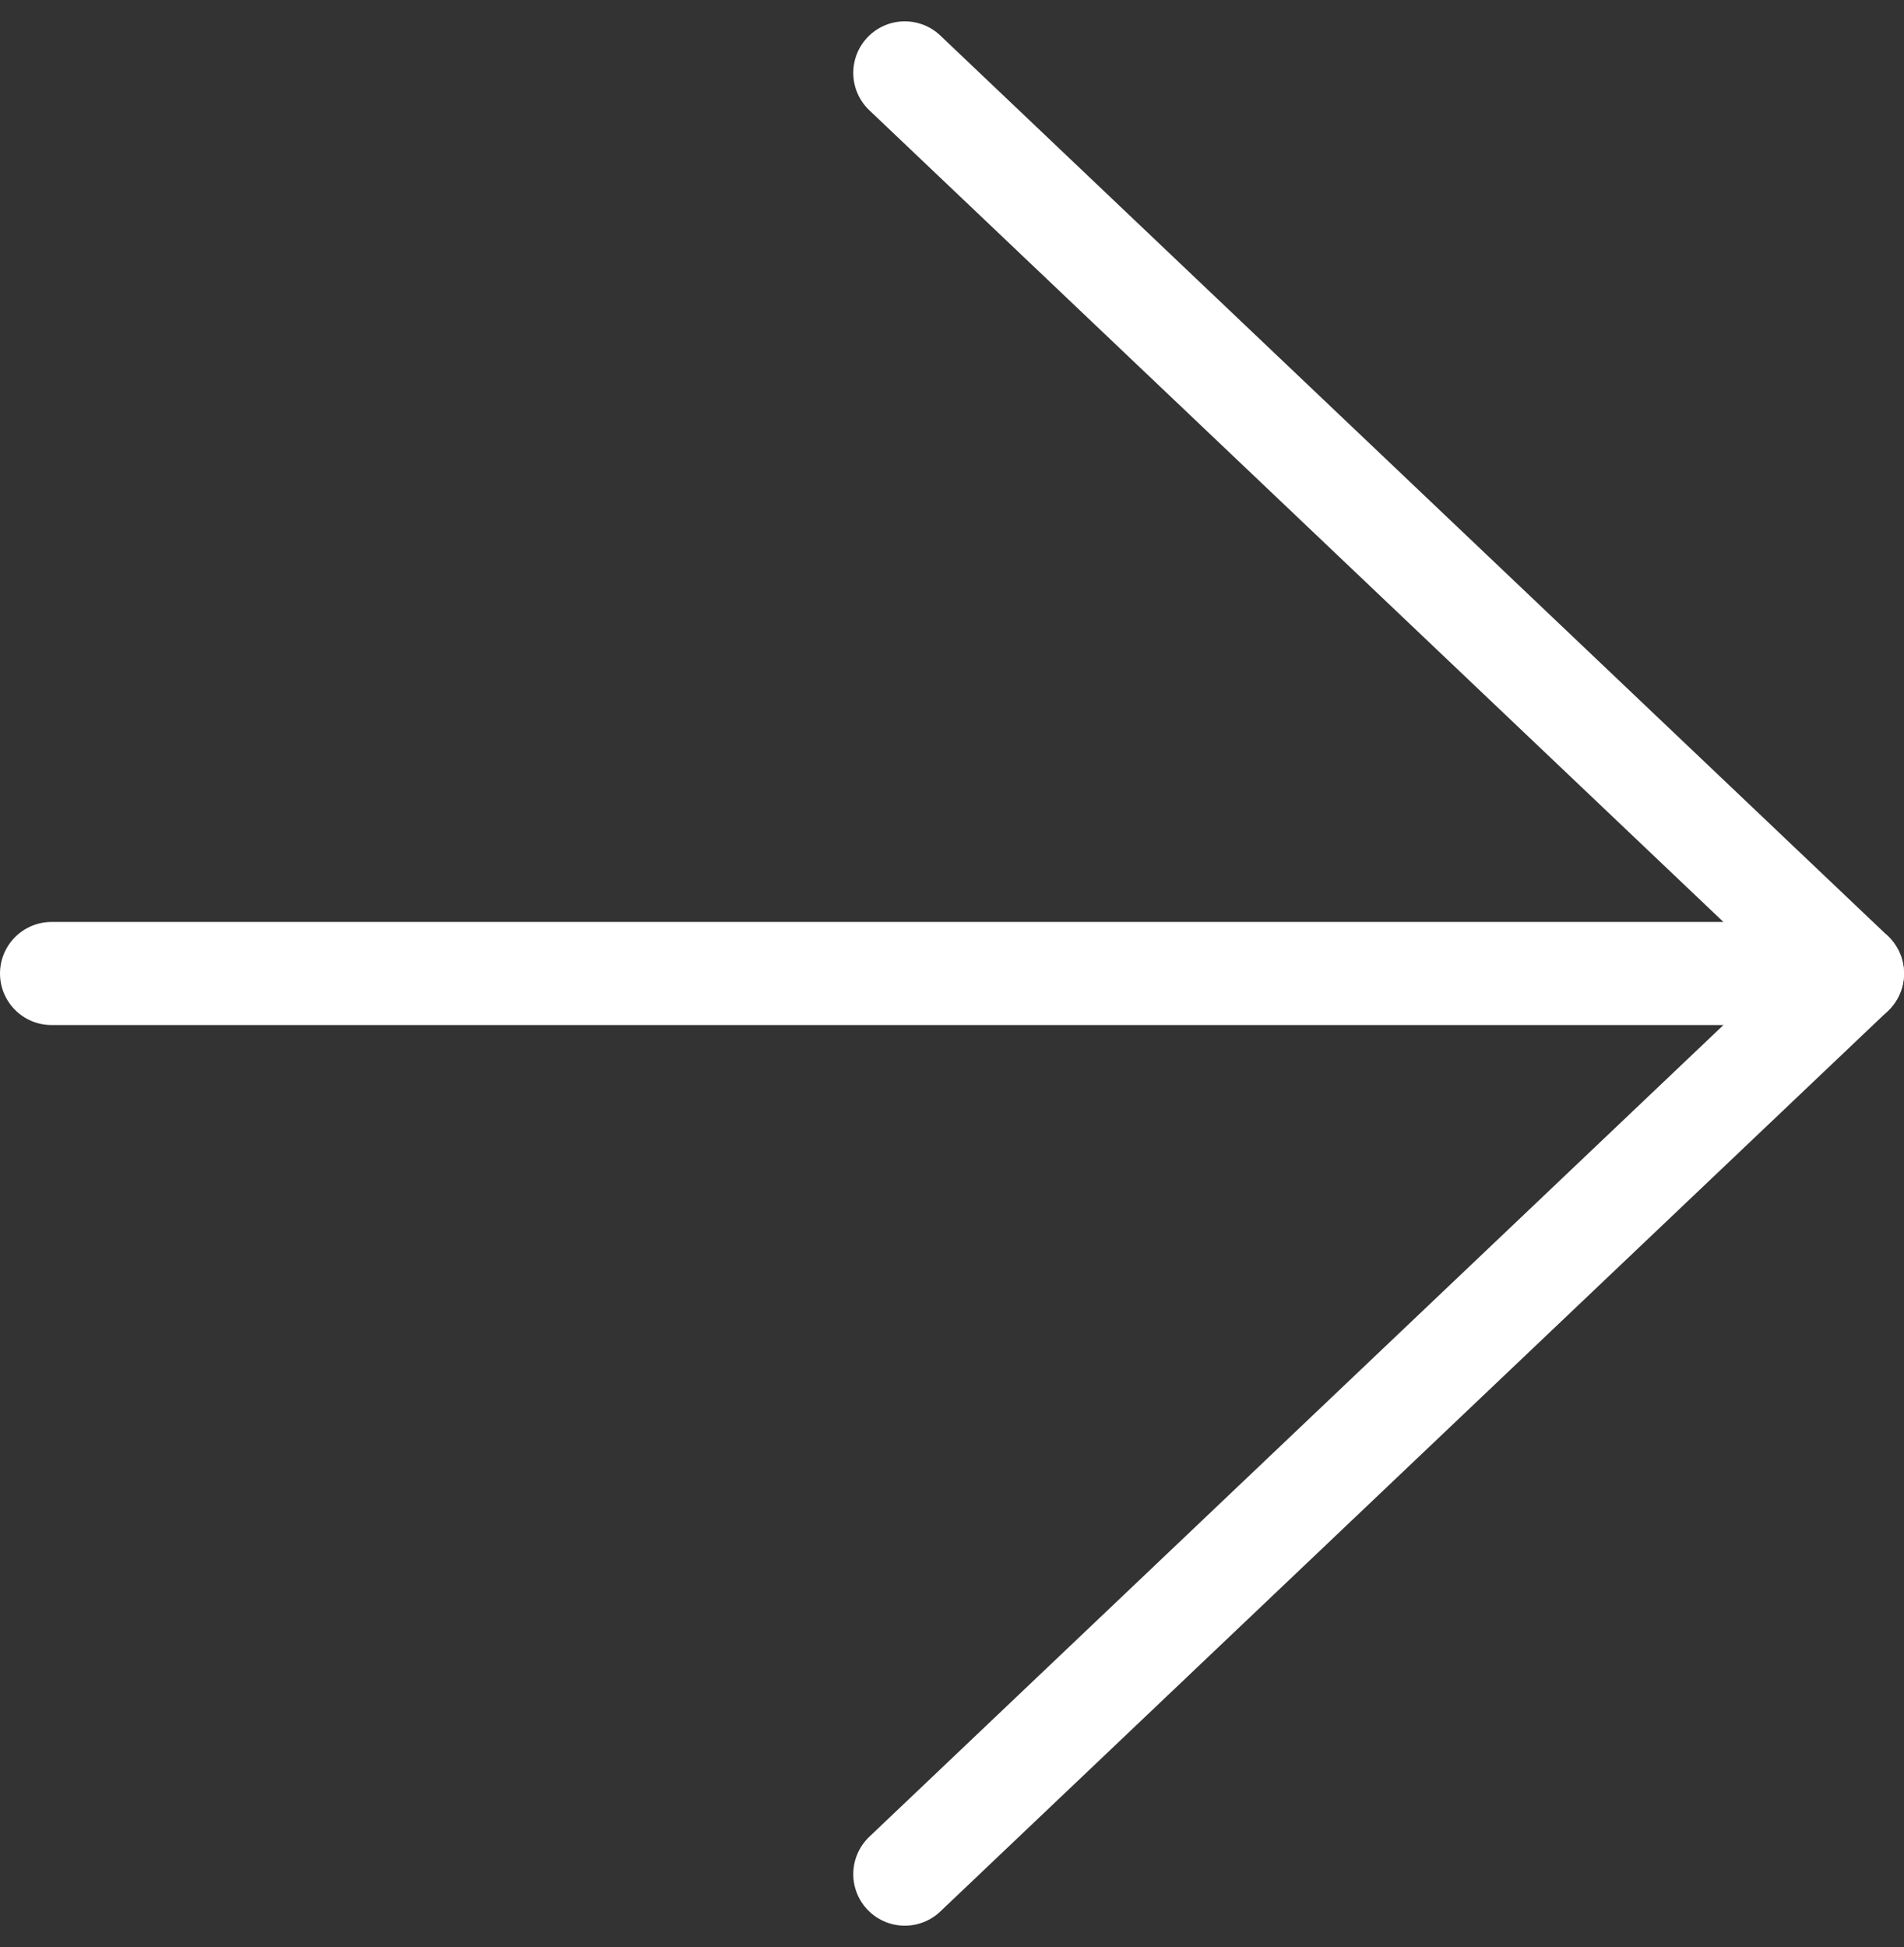
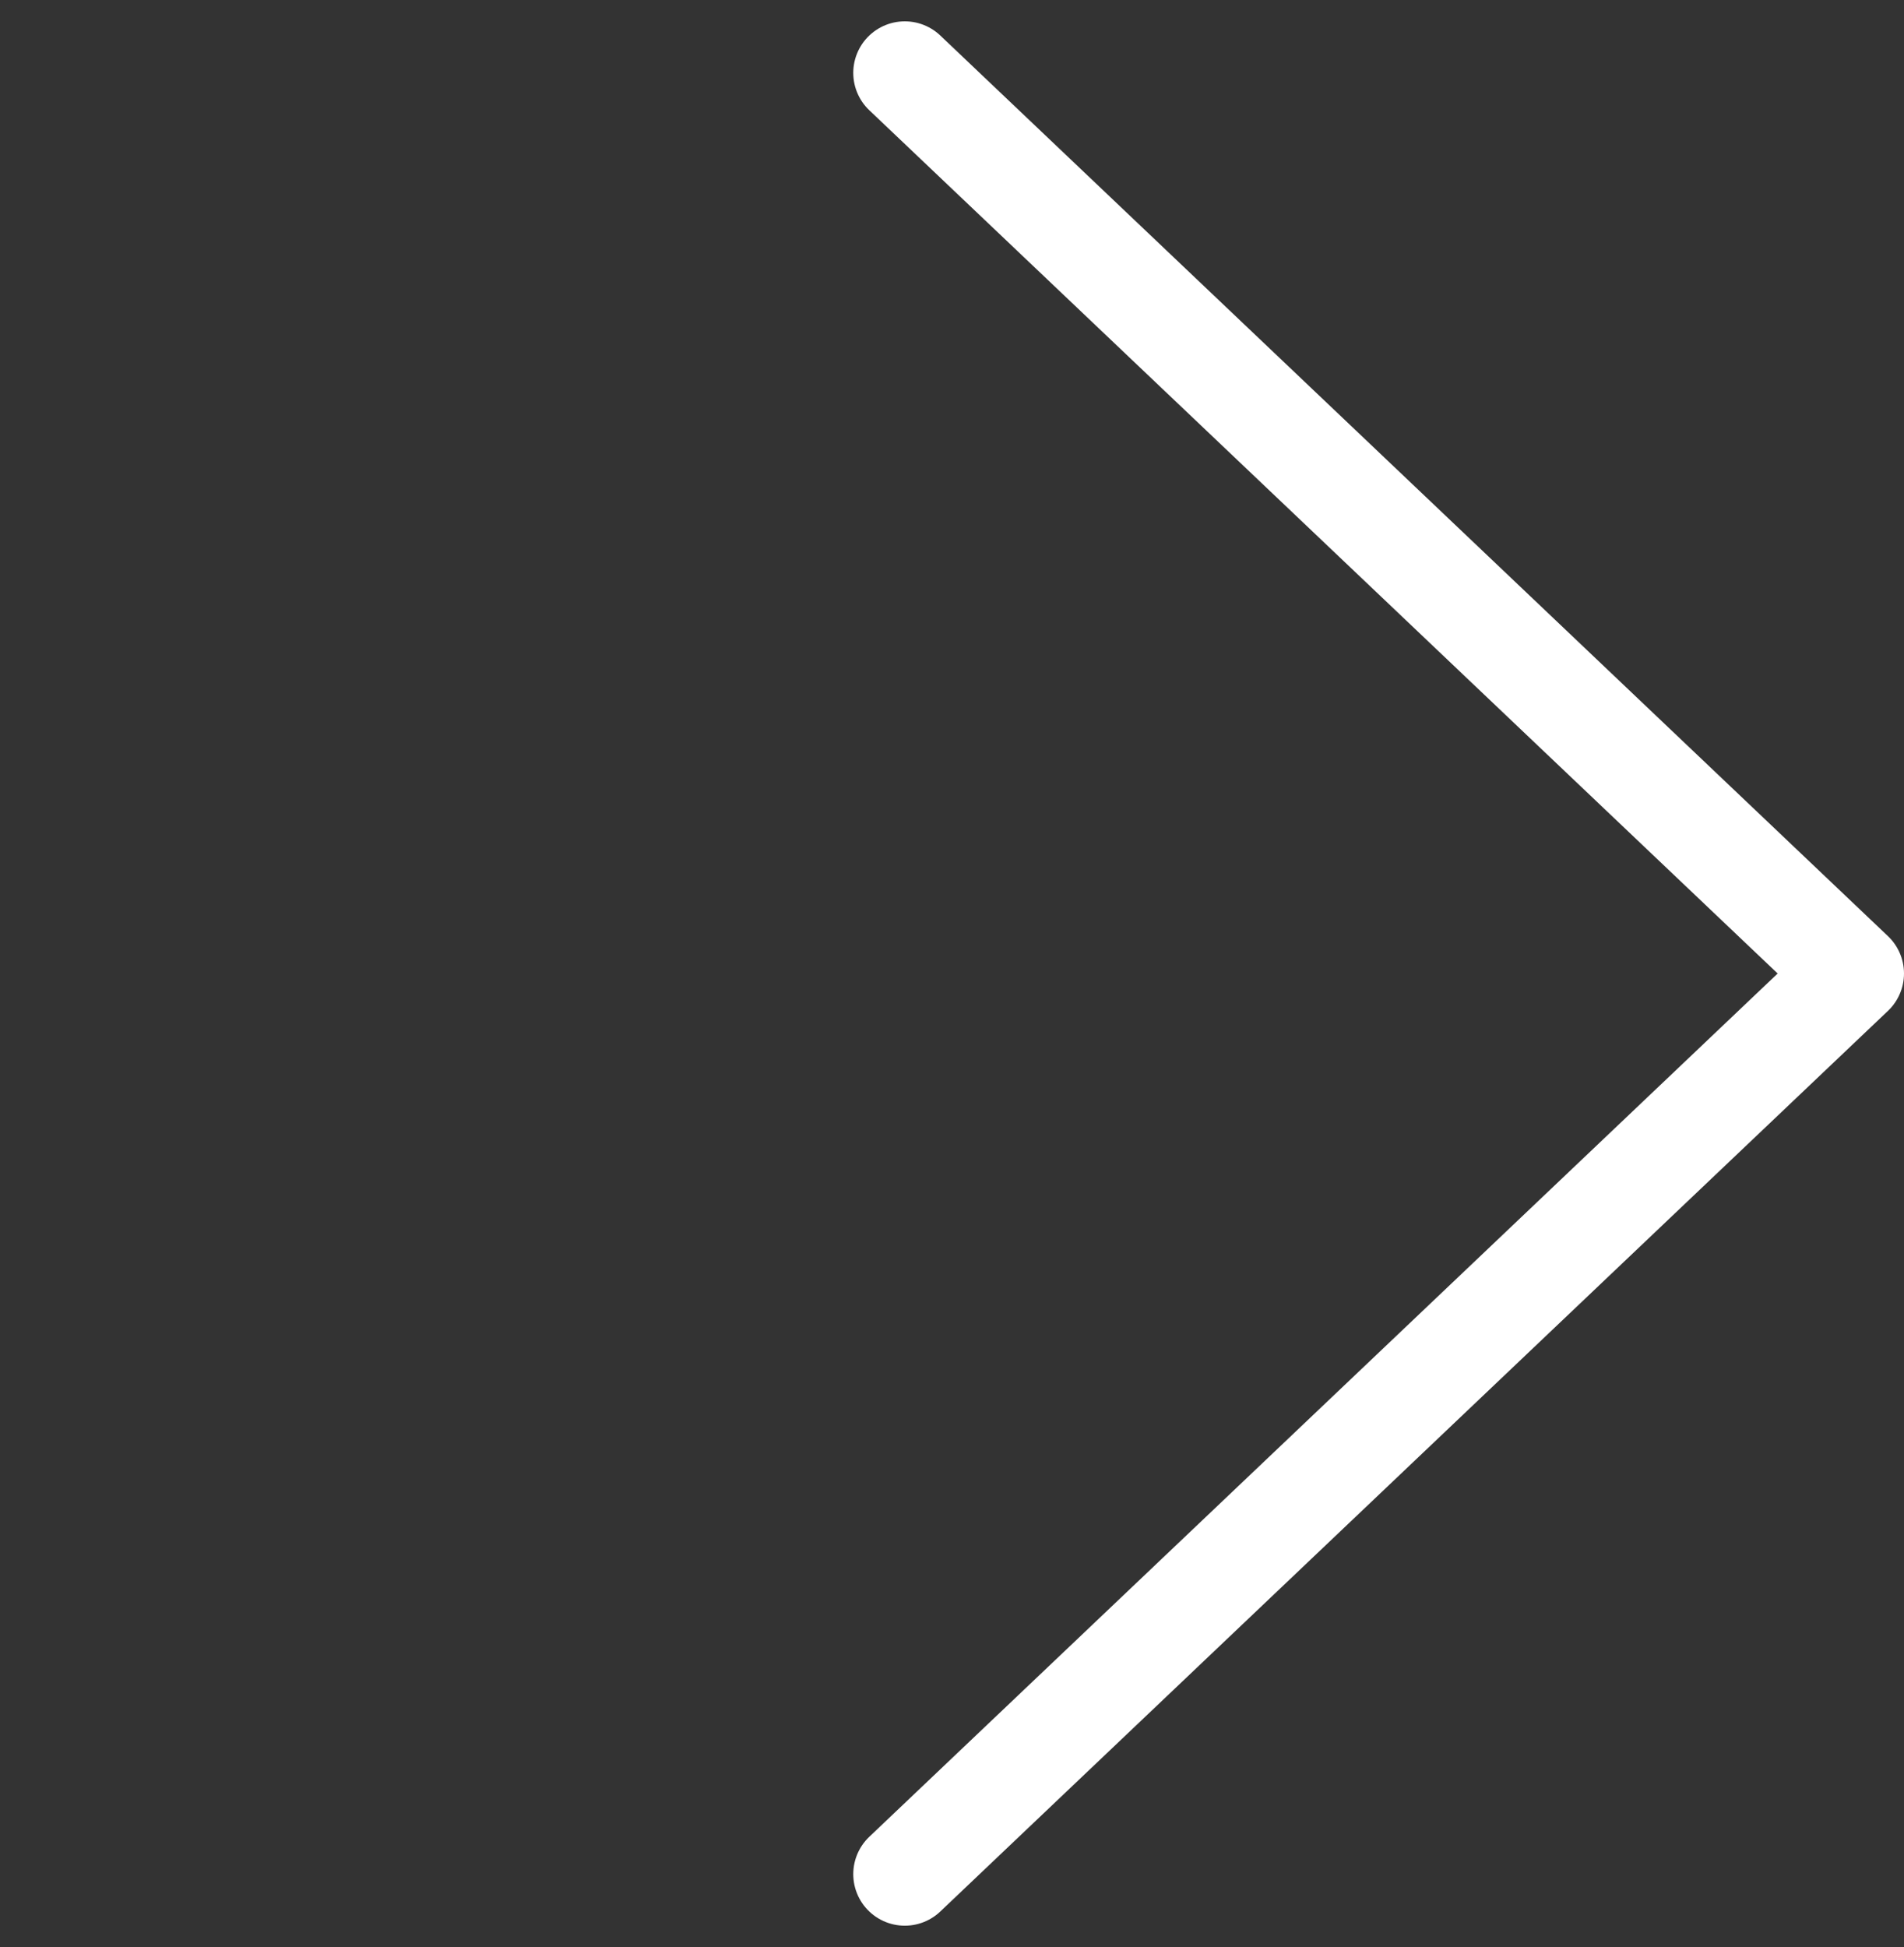
<svg xmlns="http://www.w3.org/2000/svg" width="18.474" height="18.888" viewBox="0 0 18.474 18.888">
  <rect x="0" y="0" width="18.474" height="18.888" fill="#333333" stroke="none" />
  <g id="Icon_feather-arrow-right" data-name="Icon feather-arrow-right" transform="translate(0.5 0.707)">
-     <path id="パス_43" data-name="パス 43" d="M7.5,18H24.974" transform="translate(-7.5 -9.263)" fill="none" stroke="#fff" stroke-linecap="round" stroke-linejoin="round" stroke-width="1" />
    <path id="パス_44" data-name="パス 44" d="M18,7.5l9.195,8.737L18,24.974" transform="translate(-9.721 -7.5)" fill="none" stroke="#fff" stroke-linecap="round" stroke-linejoin="round" stroke-width="1" />
  </g>
</svg>